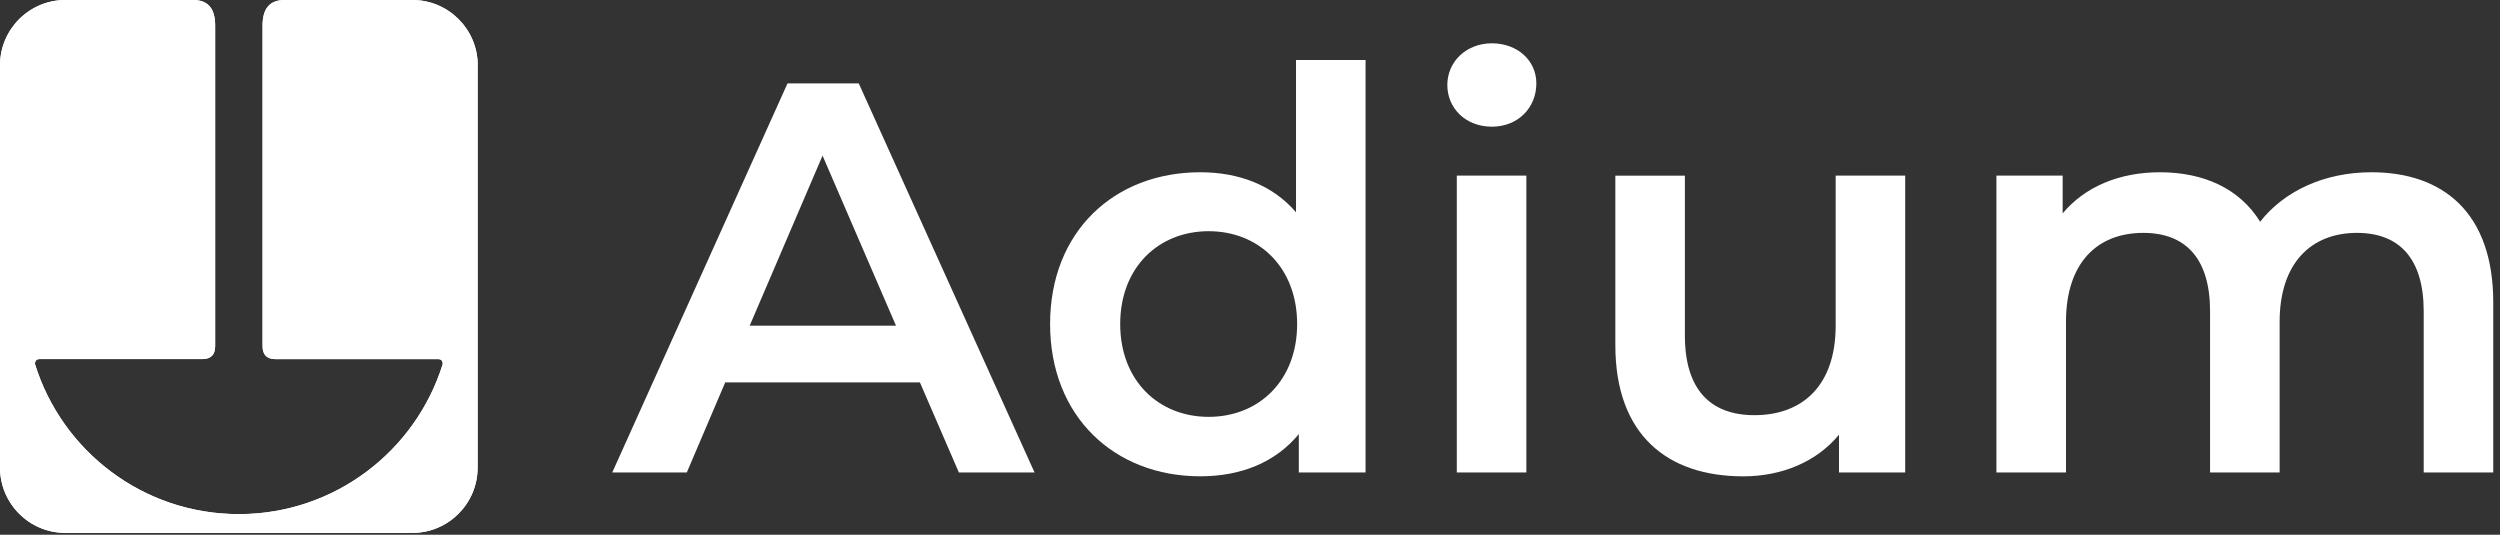
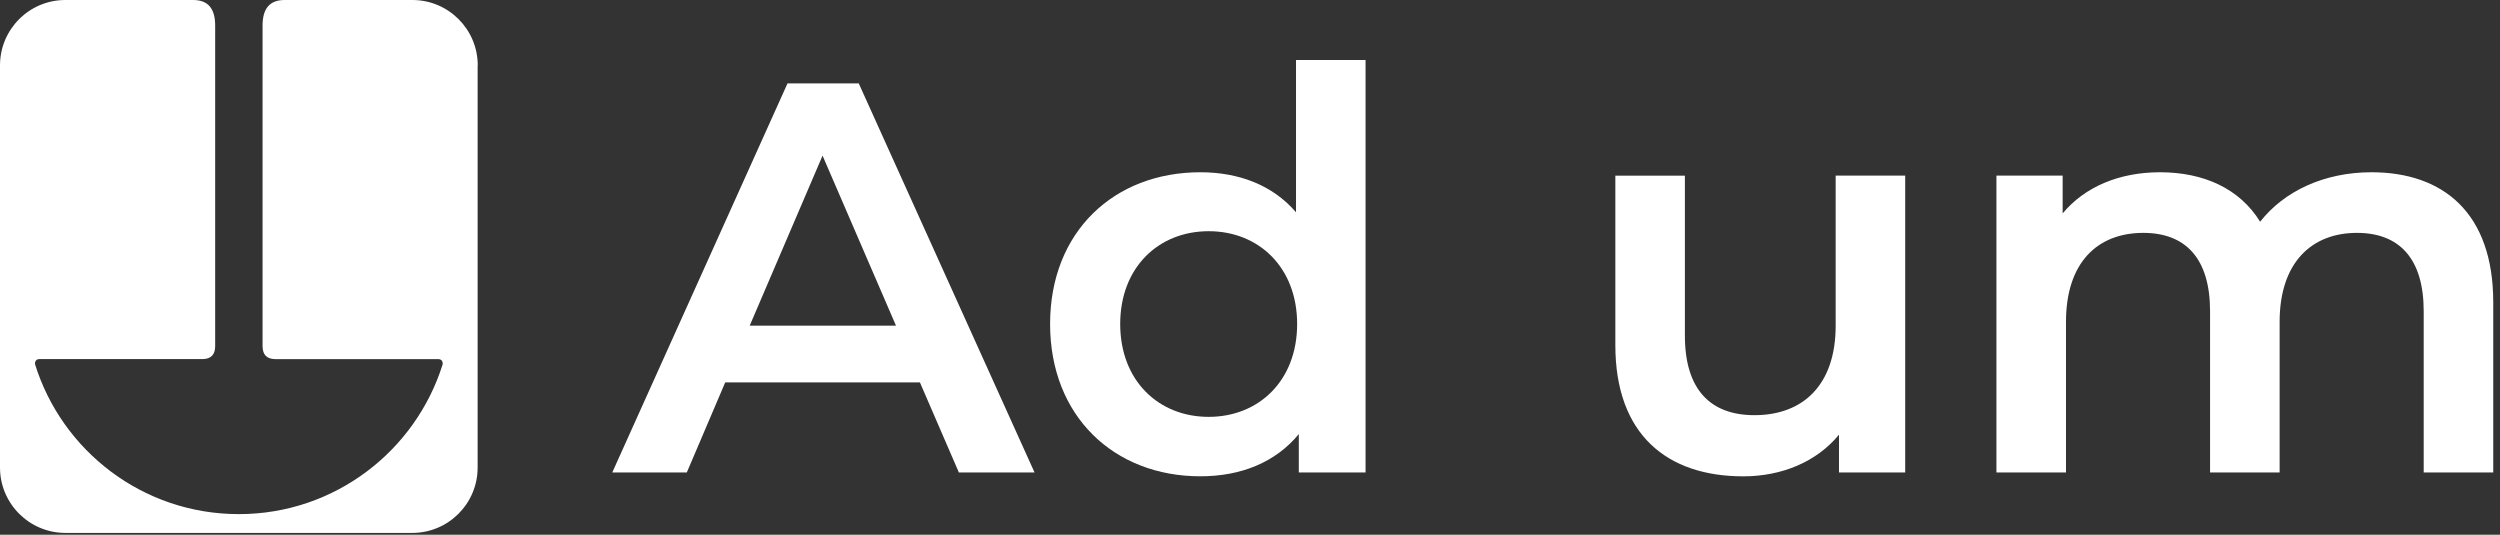
<svg xmlns="http://www.w3.org/2000/svg" width="187" height="40" viewBox="0 0 187 40" fill="none">
  <rect x="0" y="0" width="187" height="40" fill="#333333" stroke="none" />
  <path d="M68.812 28.602H54.247L51.374 35.339H45.798L58.907 6.236H64.233L77.383 35.339H71.723L68.809 28.602H68.812ZM67.021 24.362L61.527 11.641L56.076 24.362H67.021Z" fill="white" />
  <path d="M102.144 4.488V35.339H97.151V32.469C95.404 34.59 92.823 35.627 89.784 35.627C83.333 35.627 78.547 31.137 78.547 24.235C78.547 17.332 83.333 12.885 89.784 12.885C92.657 12.885 95.194 13.841 96.942 15.878V4.488H102.144ZM97.026 24.237C97.026 19.997 94.153 17.294 90.409 17.294C86.664 17.294 83.791 19.995 83.791 24.237C83.791 28.479 86.664 31.181 90.409 31.181C94.153 31.181 97.026 28.479 97.026 24.237Z" fill="white" />
-   <path d="M108.26 6.358C108.26 4.613 109.675 3.24 111.591 3.24C113.507 3.24 114.919 4.528 114.919 6.233C114.919 8.063 113.545 9.476 111.591 9.476C109.637 9.476 108.26 8.104 108.26 6.358ZM108.969 13.136H114.172V35.338H108.969V13.136Z" fill="white" />
  <path d="M142.509 13.136V35.338H137.557V32.512C135.891 34.548 133.269 35.63 130.399 35.63C124.698 35.63 120.828 32.512 120.828 25.819V13.138H126.03V25.111C126.03 29.143 127.944 31.055 131.233 31.055C134.853 31.055 137.308 28.811 137.308 24.362V13.136H142.511H142.509Z" fill="white" />
  <path d="M186.495 22.617V35.338H181.293V23.281C181.293 19.33 179.461 17.419 176.299 17.419C172.887 17.419 170.516 19.663 170.516 24.071V35.338H165.313V23.281C165.313 19.33 163.481 17.419 160.32 17.419C156.867 17.419 154.536 19.663 154.536 24.071V35.338H149.333V13.136H154.286V15.962C155.951 13.966 158.529 12.885 161.568 12.885C164.814 12.885 167.518 14.091 169.058 16.586C170.848 14.299 173.844 12.885 177.381 12.885C182.751 12.885 186.495 15.921 186.495 22.614V22.617Z" fill="white" />
  <path d="M35.727 4.889V34.973C35.727 37.672 33.535 39.862 30.841 39.862H4.886C2.192 39.859 0 37.672 0 34.97V4.889C0 2.19 2.192 0 4.886 0H14.445C15.537 0 16.118 0.611 16.095 1.993V25.885C16.095 26.522 15.788 26.844 15.176 26.859H2.97C2.742 26.859 2.617 26.977 2.617 27.212V27.235C4.635 33.731 10.69 38.456 17.862 38.456H17.87C21.459 38.456 24.759 37.27 27.421 35.279C30.084 33.286 32.102 30.485 33.115 27.237V27.214C33.115 26.979 32.99 26.861 32.762 26.861H20.558C19.947 26.846 19.64 26.524 19.64 25.888V1.993C19.617 0.613 20.198 0 21.29 0H30.849C33.542 0 35.735 2.19 35.735 4.889H35.727Z" fill="white" />
-   <path d="M35.727 4.889V34.973C35.727 37.672 33.535 39.862 30.841 39.862H4.886C2.192 39.859 0 37.672 0 34.97V4.889C0 2.19 2.192 0 4.886 0H14.445C15.537 0 16.118 0.611 16.095 1.993V25.885C16.095 26.522 15.788 26.844 15.176 26.859H2.97C2.742 26.859 2.617 26.977 2.617 27.212V27.235C4.635 33.731 10.69 38.456 17.862 38.456H17.87C21.459 38.456 24.759 37.27 27.421 35.279C30.084 33.286 32.102 30.485 33.115 27.237V27.214C33.115 26.979 32.99 26.861 32.762 26.861H20.558C19.947 26.846 19.64 26.524 19.64 25.888V1.993C19.617 0.613 20.198 0 21.29 0H30.849C33.542 0 35.735 2.19 35.735 4.889H35.727Z" fill="white" />
</svg>